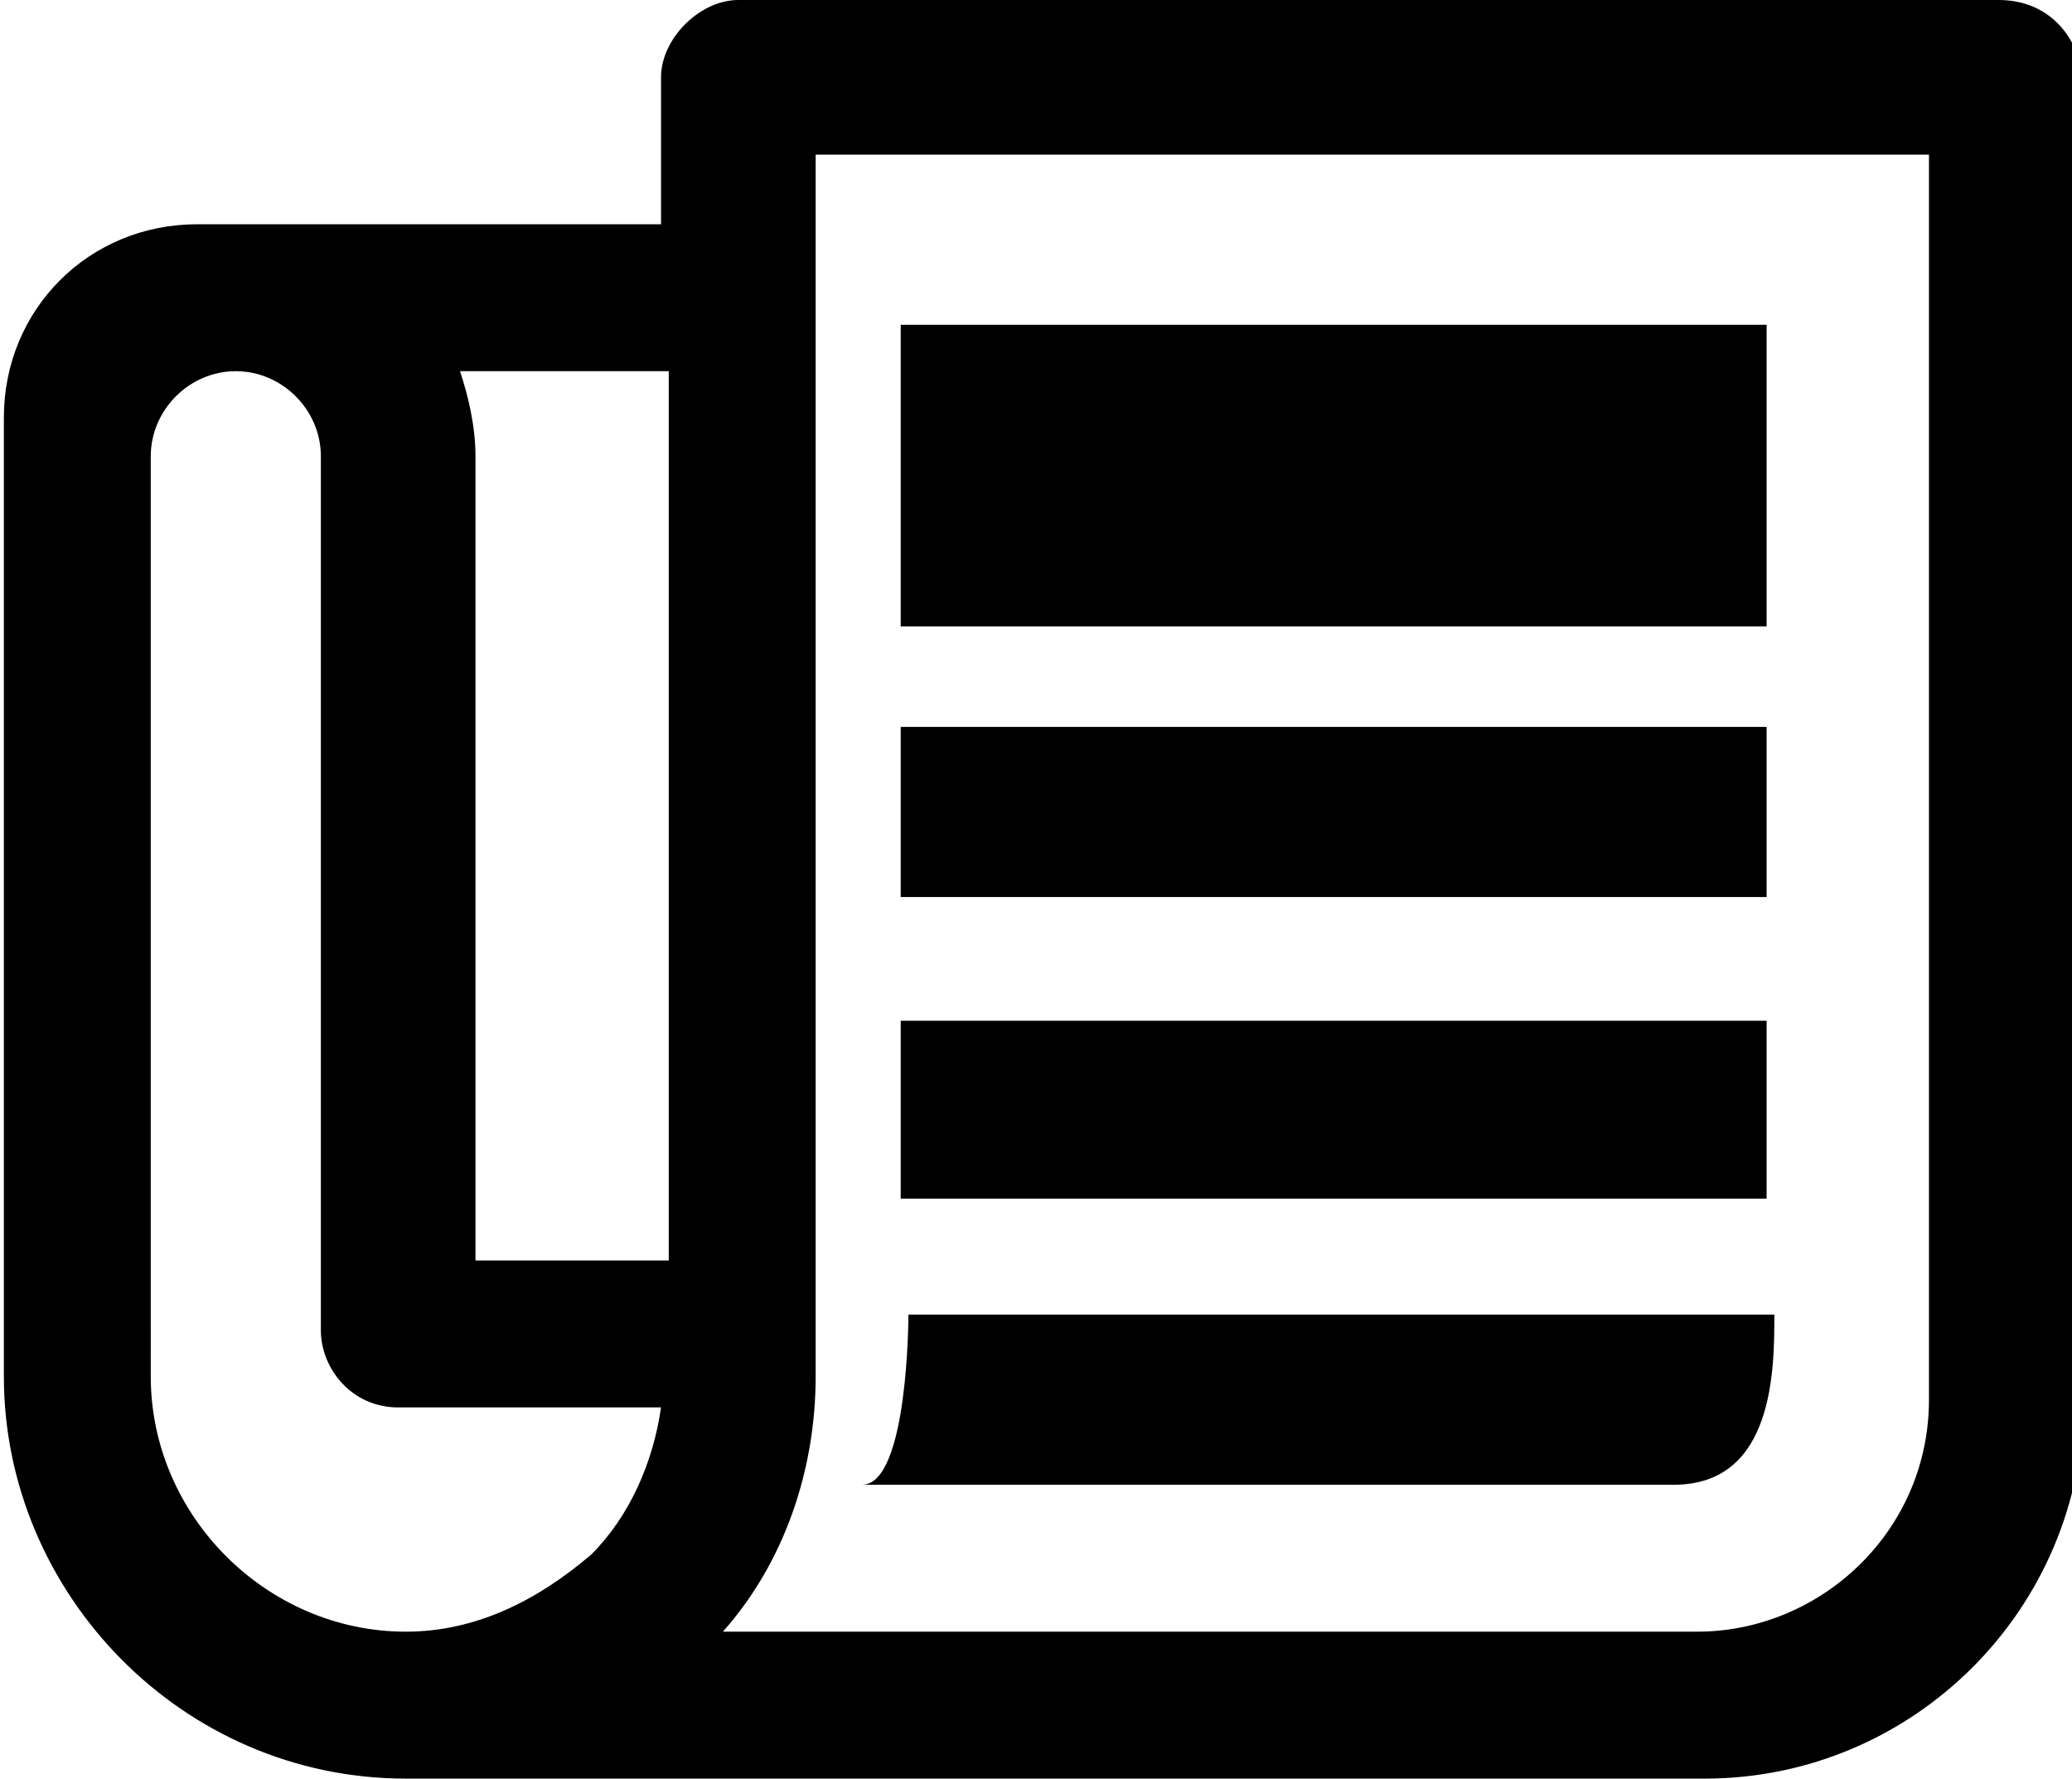
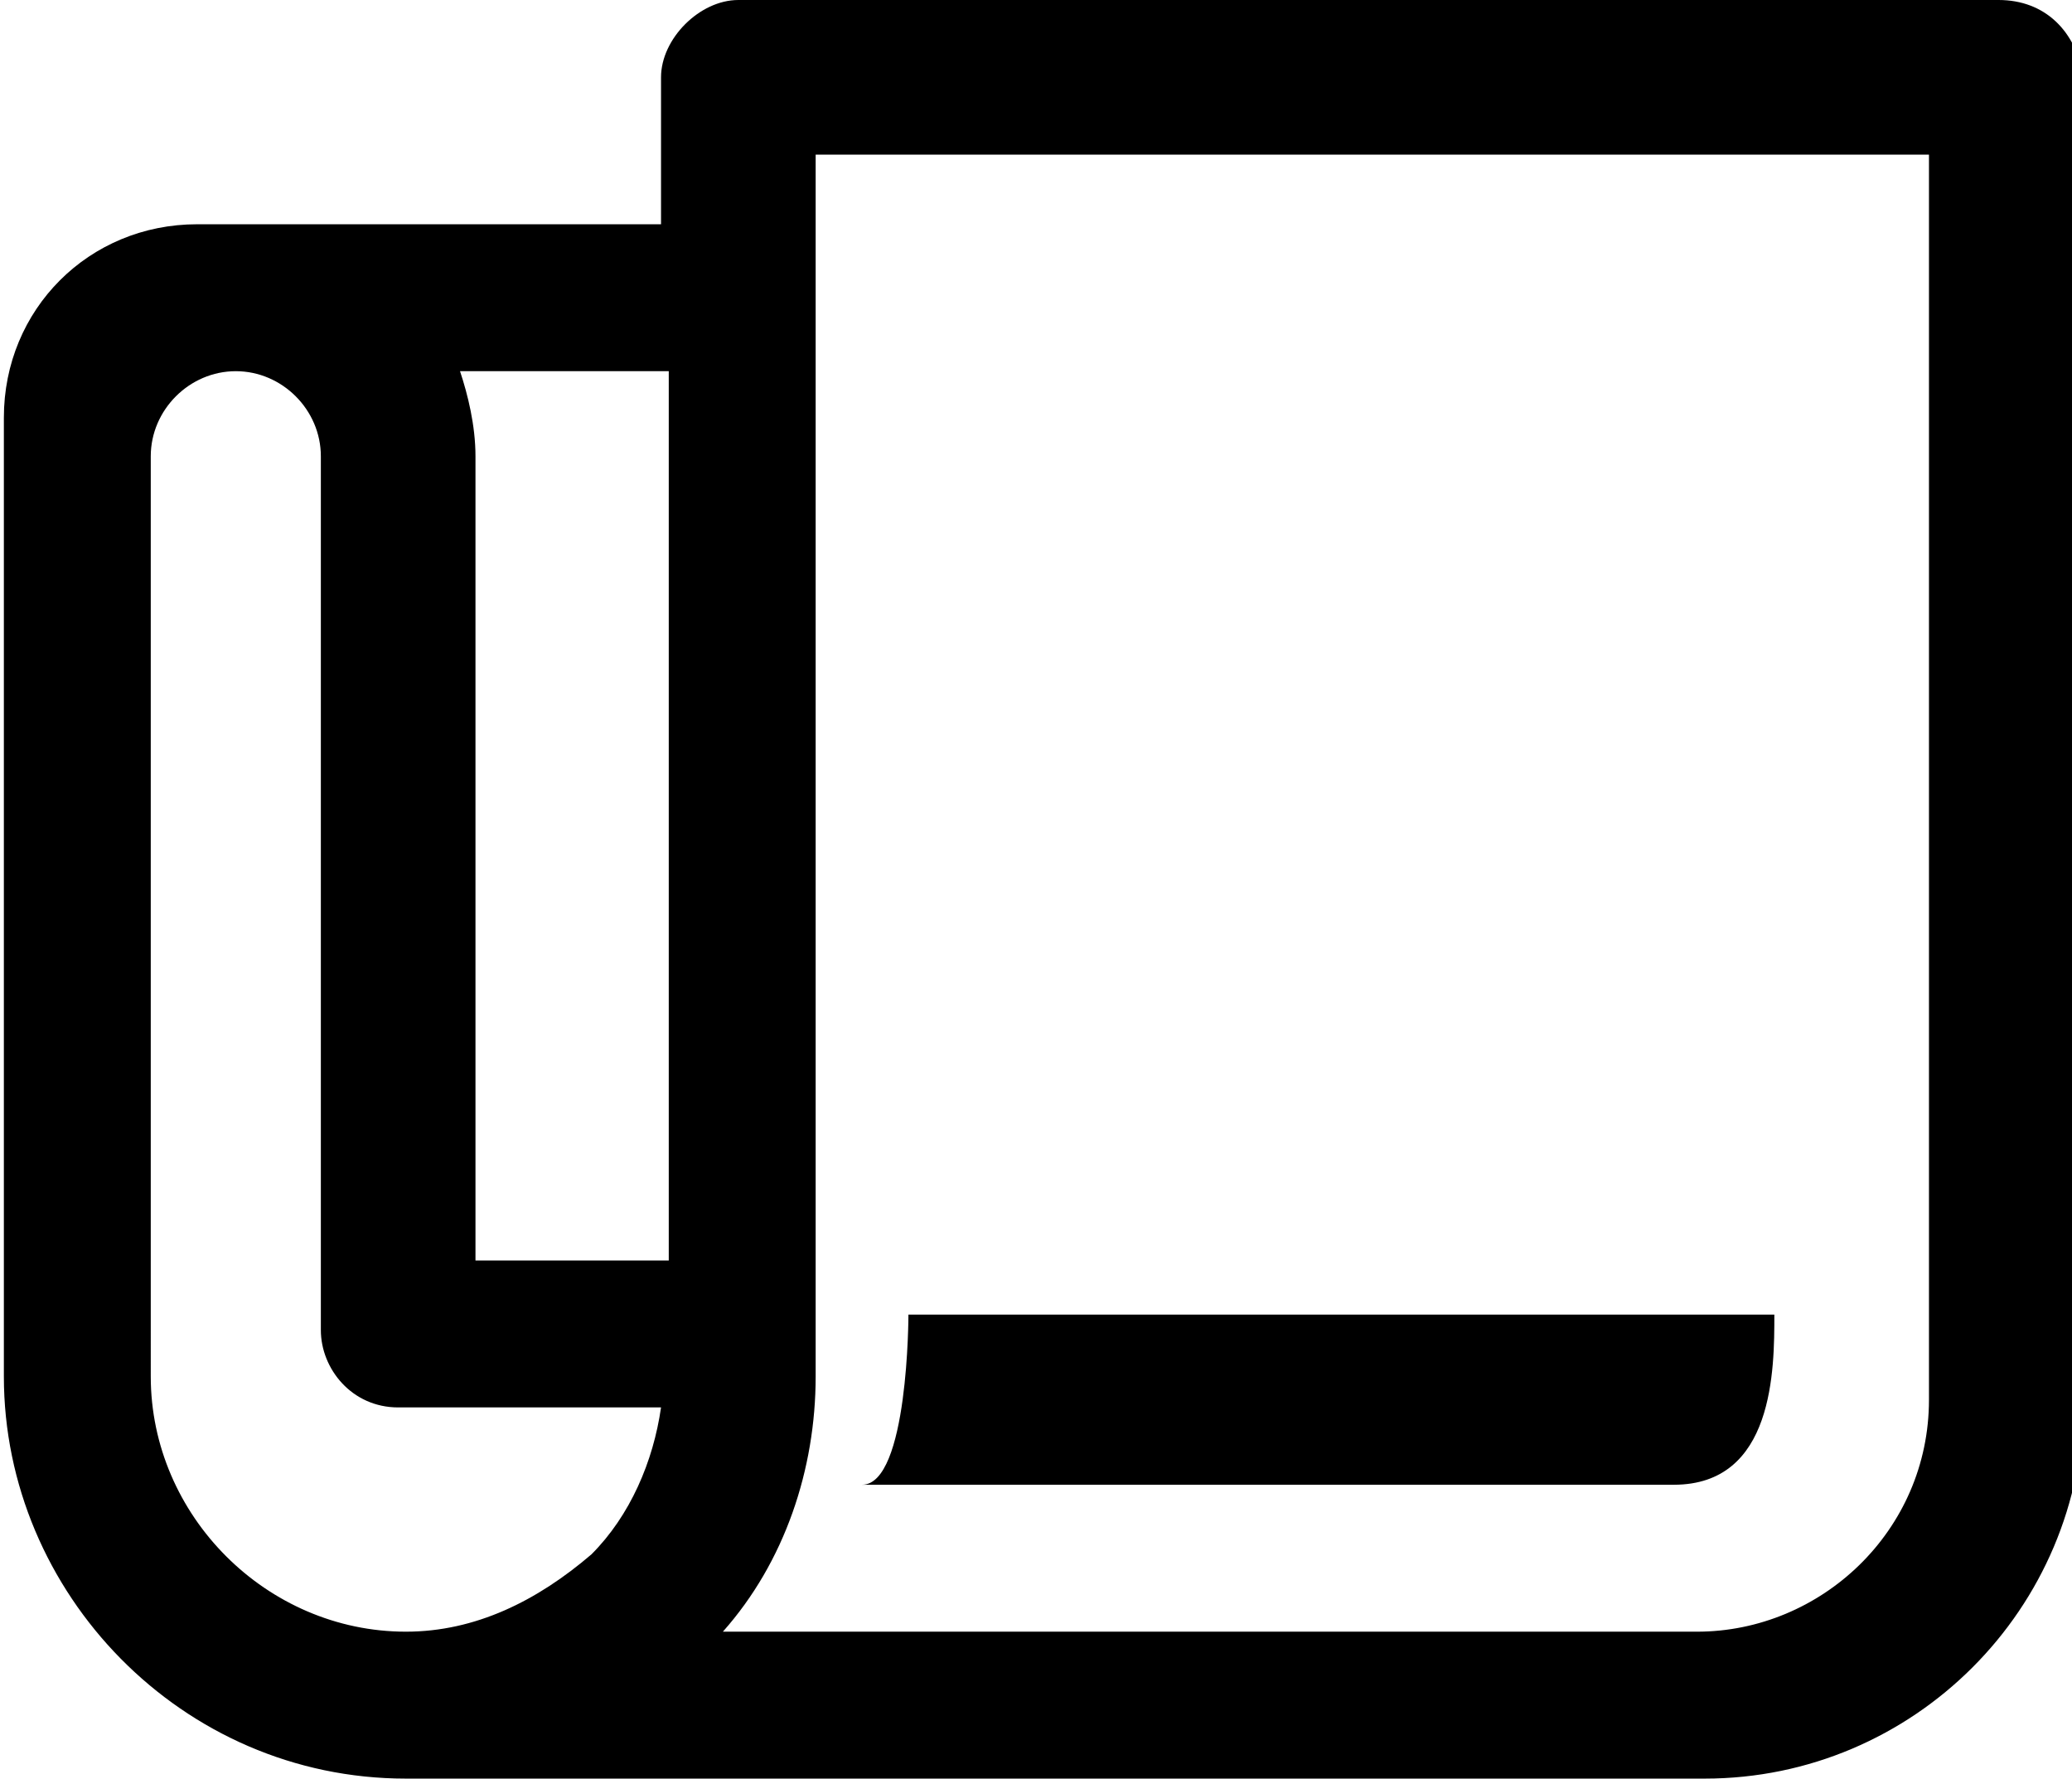
<svg xmlns="http://www.w3.org/2000/svg" version="1.1" id="Layer_1" x="0px" y="0px" viewBox="0 0 26.8 23" style="enable-background:new 0 0 26.8 23;" xml:space="preserve">
  <g id="Icon_ionic-md-paper" transform="translate(-2.25 -4.5)">
    <path id="Path_4354" d="M28.1,4.5H11.8c-0.5,0-1,0.5-1,1v1.9H4.8c-1.4,0-2.5,1.1-2.5,2.5v12.4c0,2.8,2.3,5.2,5.2,5.2h16.8   c2.7,0,4.9-2.2,4.9-4.9V5.5C29.1,4.9,28.7,4.5,28.1,4.5z M10.9,9.3v11.5H8.4V10.4c0-0.4-0.1-0.8-0.2-1.1L10.9,9.3z M9.9,24.6   c-0.7,0.6-1.5,1-2.4,1c-1.8,0-3.3-1.5-3.3-3.3V10.4c0-0.6,0.5-1.1,1.1-1.1c0.6,0,1.1,0.5,1.1,1.1c0,0,0,0,0,0v11.3c0,0.5,0.4,1,1,1   h3.4C10.7,23.4,10.4,24.1,9.9,24.6L9.9,24.6z M27.2,22.6c0,1.7-1.4,3-3,3H11.6c0.8-0.9,1.2-2.1,1.2-3.3V6.5h14.4V22.6z" />
-     <path id="Path_4355" d="M13.9,8.7h11.2v3.9H13.9V8.7z" />
-     <path id="Path_4356" d="M13.9,13.9h11.2v2.2H13.9V13.9z" />
-     <path id="Path_4357" d="M13.9,17.7h11.2V20H13.9V17.7z" />
    <path id="Path_4358" d="M25.2,21.5H14c0,0,0,2.2-0.6,2.2h10.5C25.2,23.7,25.2,22.2,25.2,21.5z" />
  </g>
</svg>